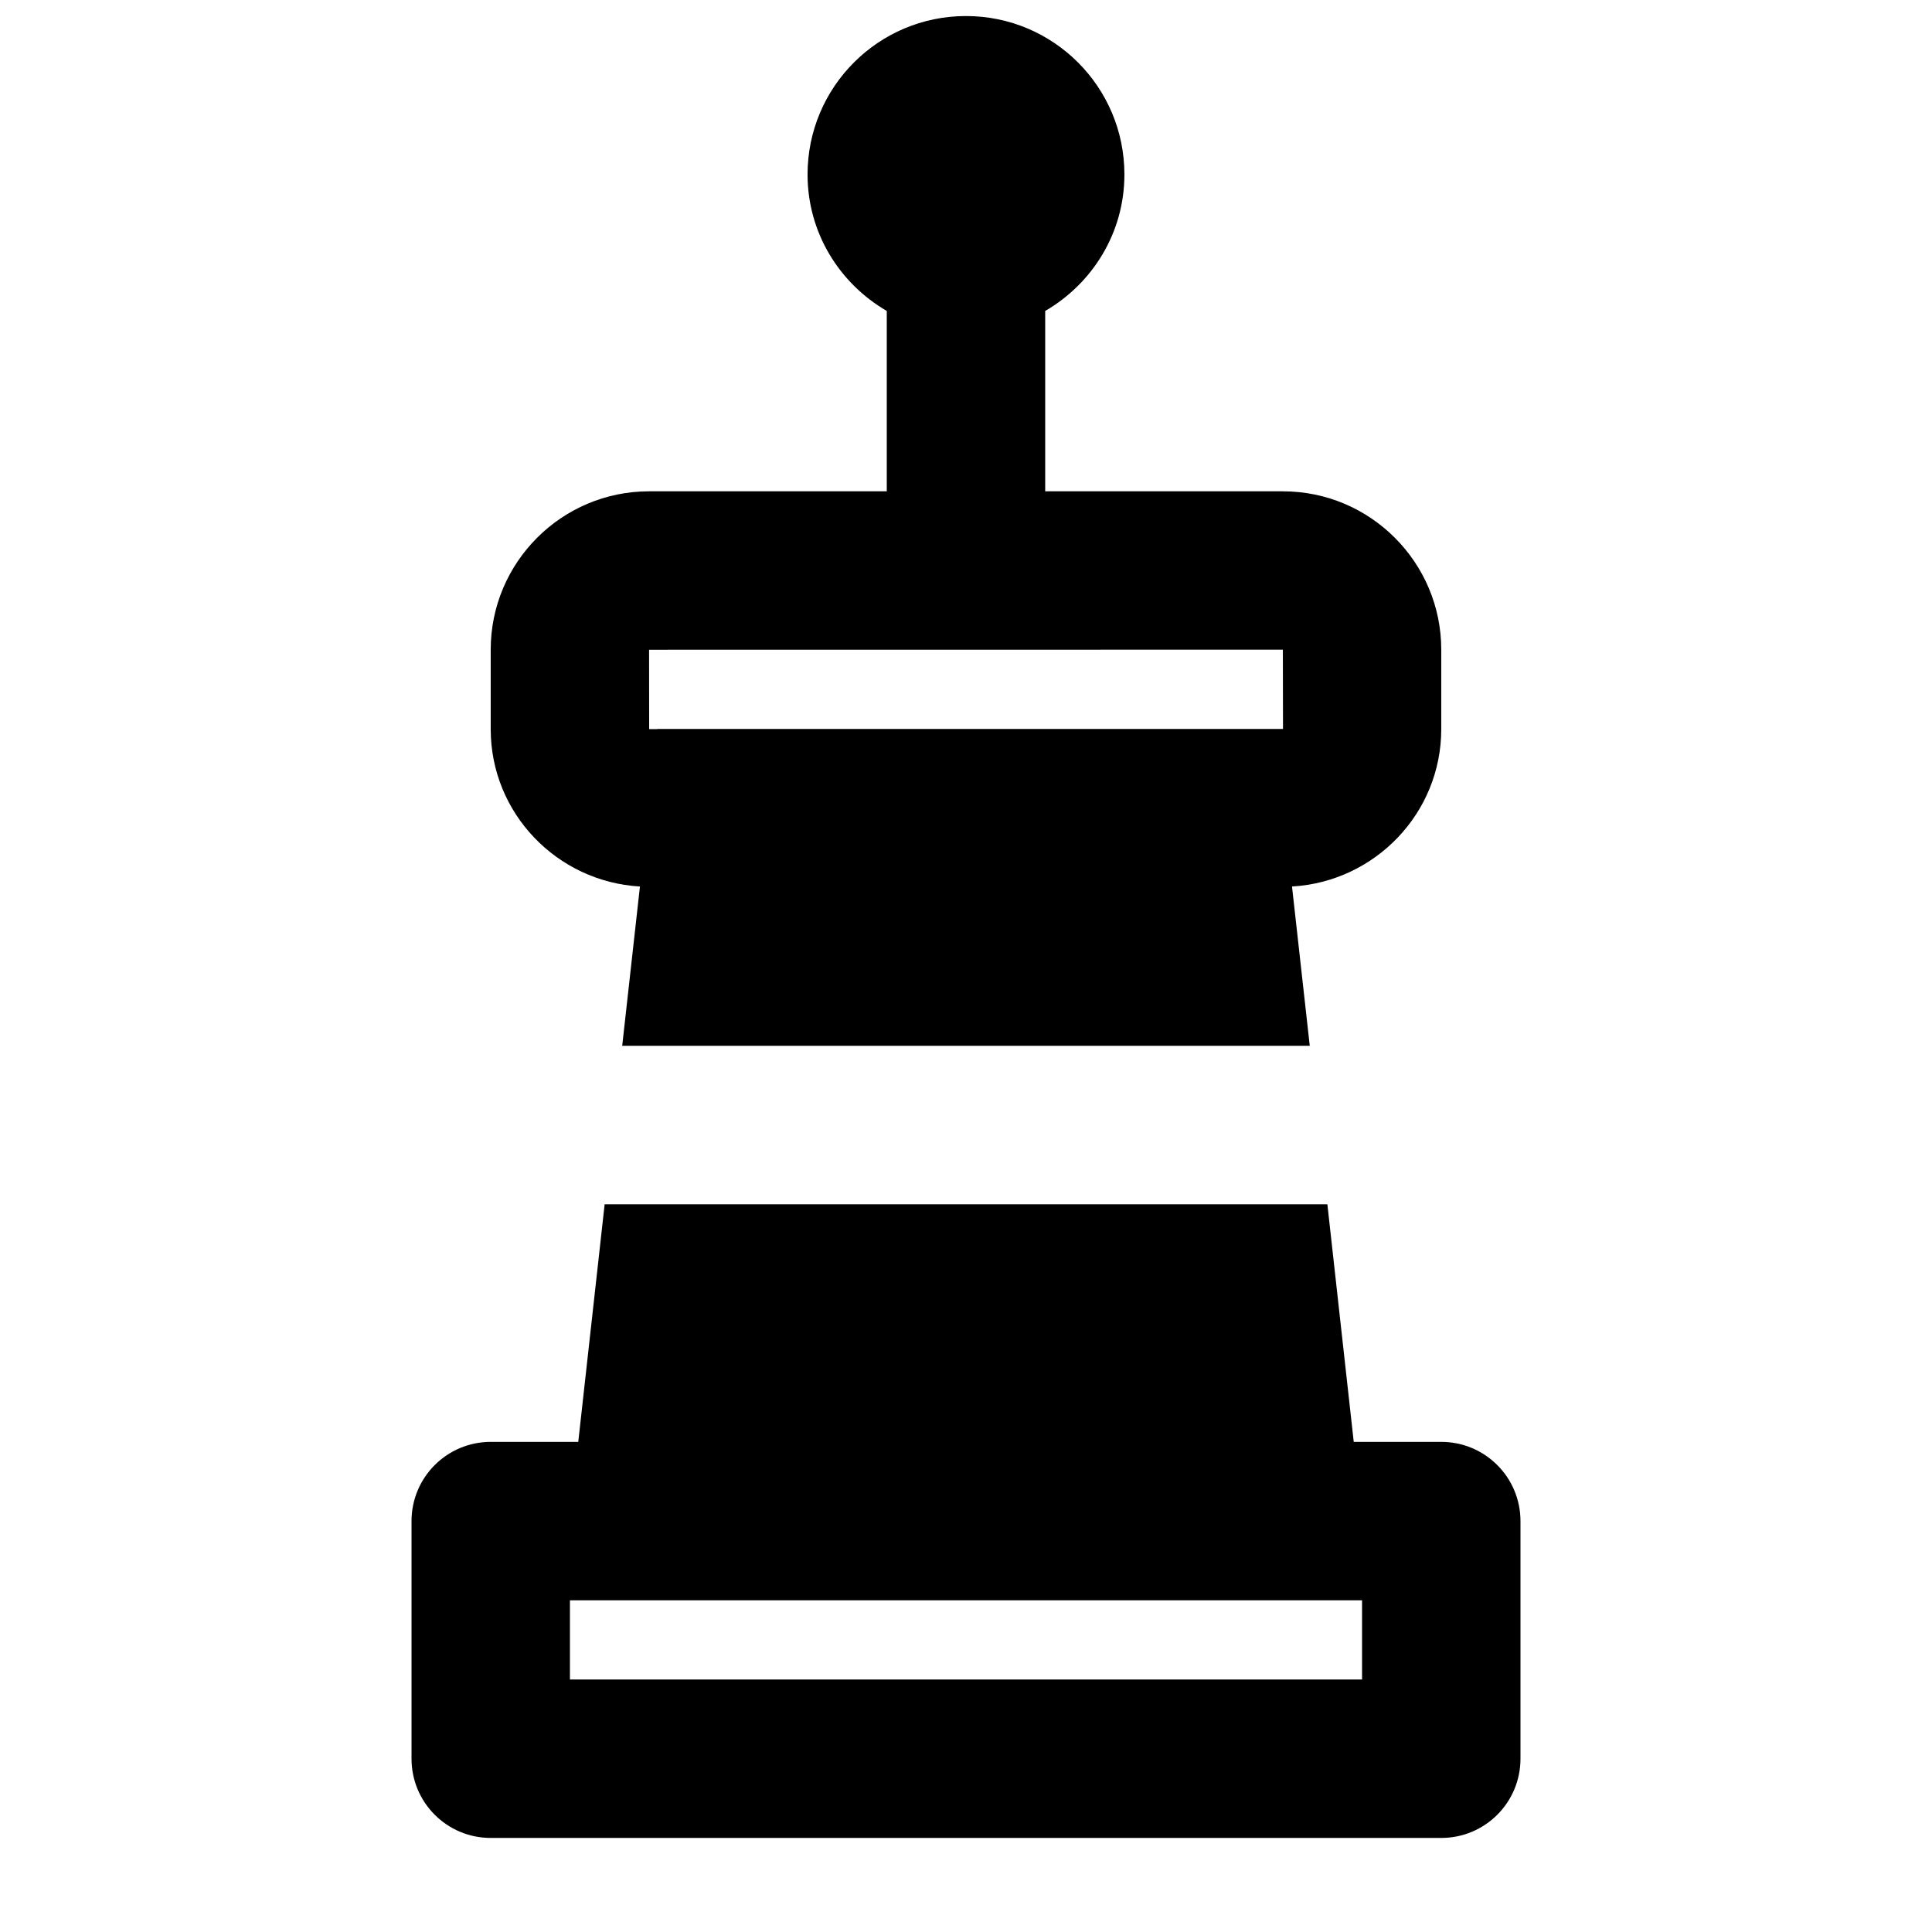
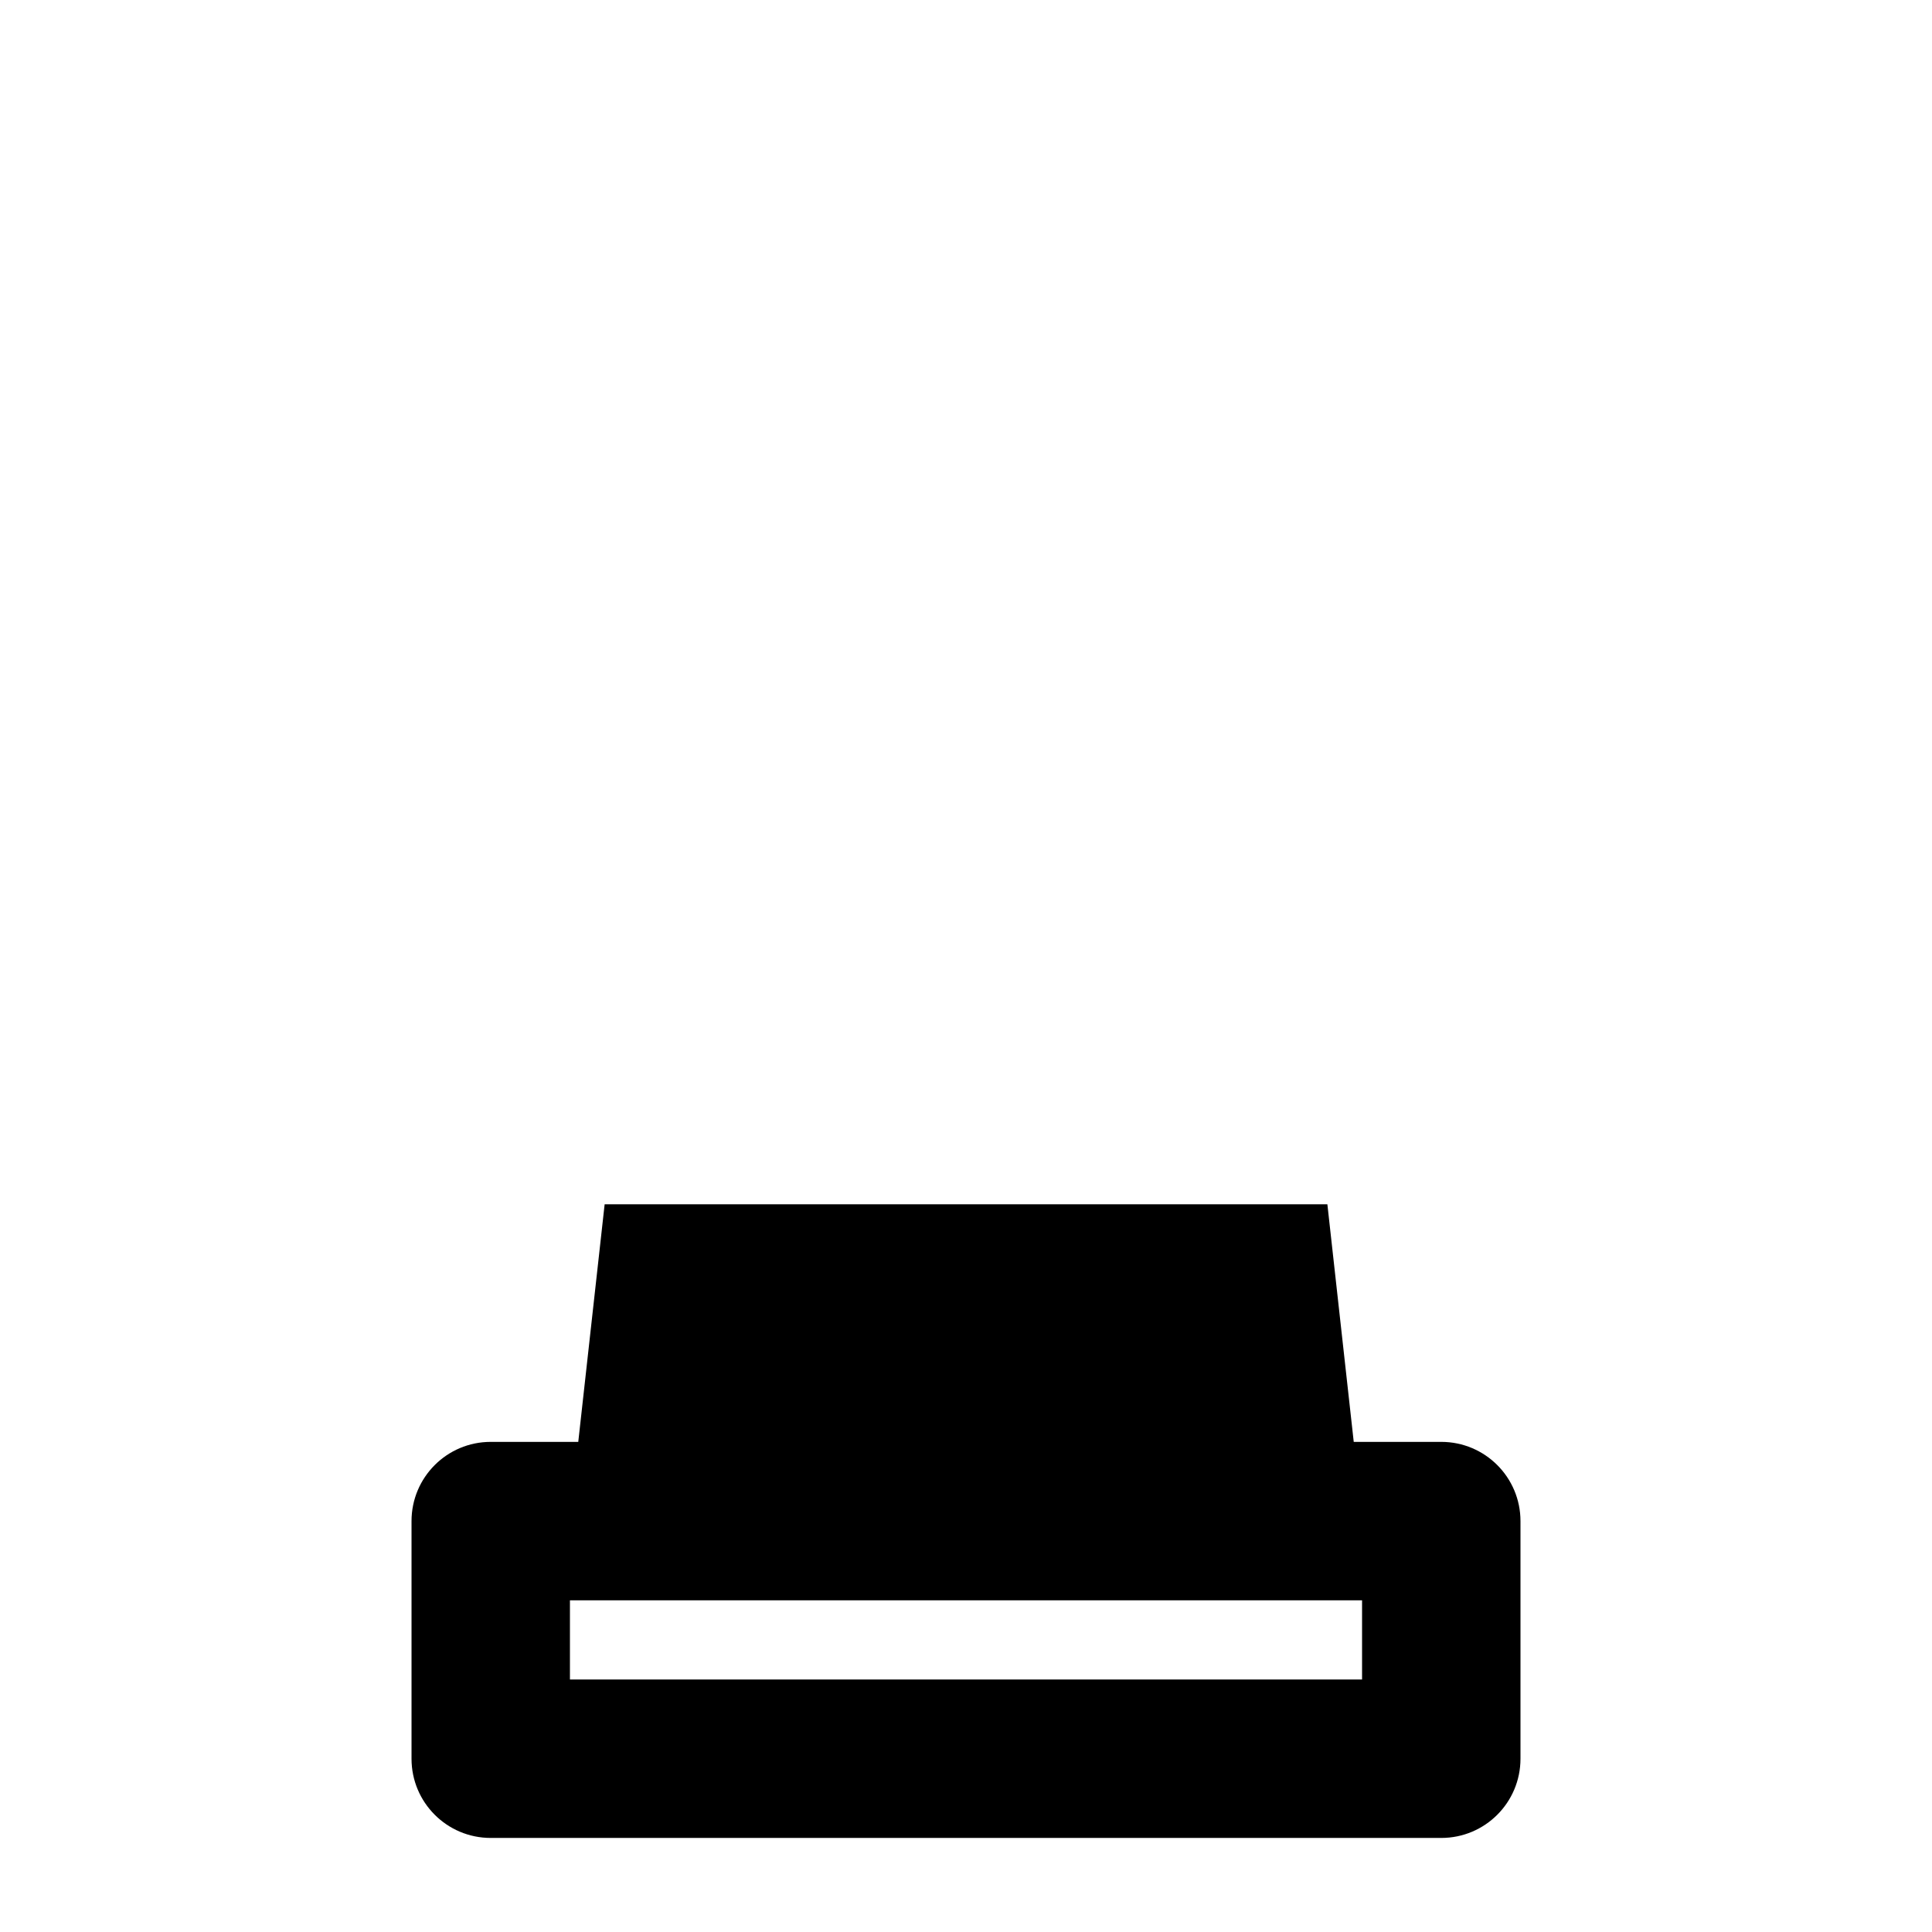
<svg xmlns="http://www.w3.org/2000/svg" width="800px" height="800px" version="1.1" viewBox="144 144 512 512">
  <defs>
    <clipPath id="a">
-       <path d="m274 148.09h252v273.91h-252z" />
-     </clipPath>
+       </clipPath>
  </defs>
  <g clip-path="url(#a)">
-     <path d="m483.97 316.17 0.039 21.012h-165.79v0.043h-2.184l-0.023-21.035zm-170.38 62.766-4.699 42.215h182.21l-4.703-42.215c22-1.281 39.551-19.418 39.551-41.711v-21.055c0-23.133-18.812-41.965-41.965-41.965h-62.996v-47.797c12.488-7.266 20.992-20.656 20.992-36.172 0-23.176-18.789-41.984-41.984-41.984-23.199 0-41.984 18.809-41.984 41.984 0 15.516 8.5 28.906 20.992 36.172v47.797h-63c-23.152 0-41.961 18.832-41.961 41.965v21.055c0 22.293 17.551 40.43 39.547 41.711z" fill-rule="evenodd" />
+     <path d="m483.97 316.17 0.039 21.012v0.043h-2.184l-0.023-21.035zm-170.38 62.766-4.699 42.215h182.21l-4.703-42.215c22-1.281 39.551-19.418 39.551-41.711v-21.055c0-23.133-18.812-41.965-41.965-41.965h-62.996v-47.797c12.488-7.266 20.992-20.656 20.992-36.172 0-23.176-18.789-41.984-41.984-41.984-23.199 0-41.984 18.809-41.984 41.984 0 15.516 8.5 28.906 20.992 36.172v47.797h-63c-23.152 0-41.961 18.832-41.961 41.965v21.055c0 22.293 17.551 40.43 39.547 41.711z" fill-rule="evenodd" />
  </g>
  <path d="m295.04 589.09h209.92v-20.992h-209.92zm230.91-62.977h-23.195l-6.988-62.973h-191.53l-6.992 62.973h-23.195c-11.609 0-20.992 9.406-20.992 20.992v62.977c0 11.59 9.383 20.992 20.992 20.992h251.9c11.609 0 20.992-9.402 20.992-20.992v-62.977c0-11.586-9.383-20.992-20.992-20.992z" fill-rule="evenodd" />
</svg>